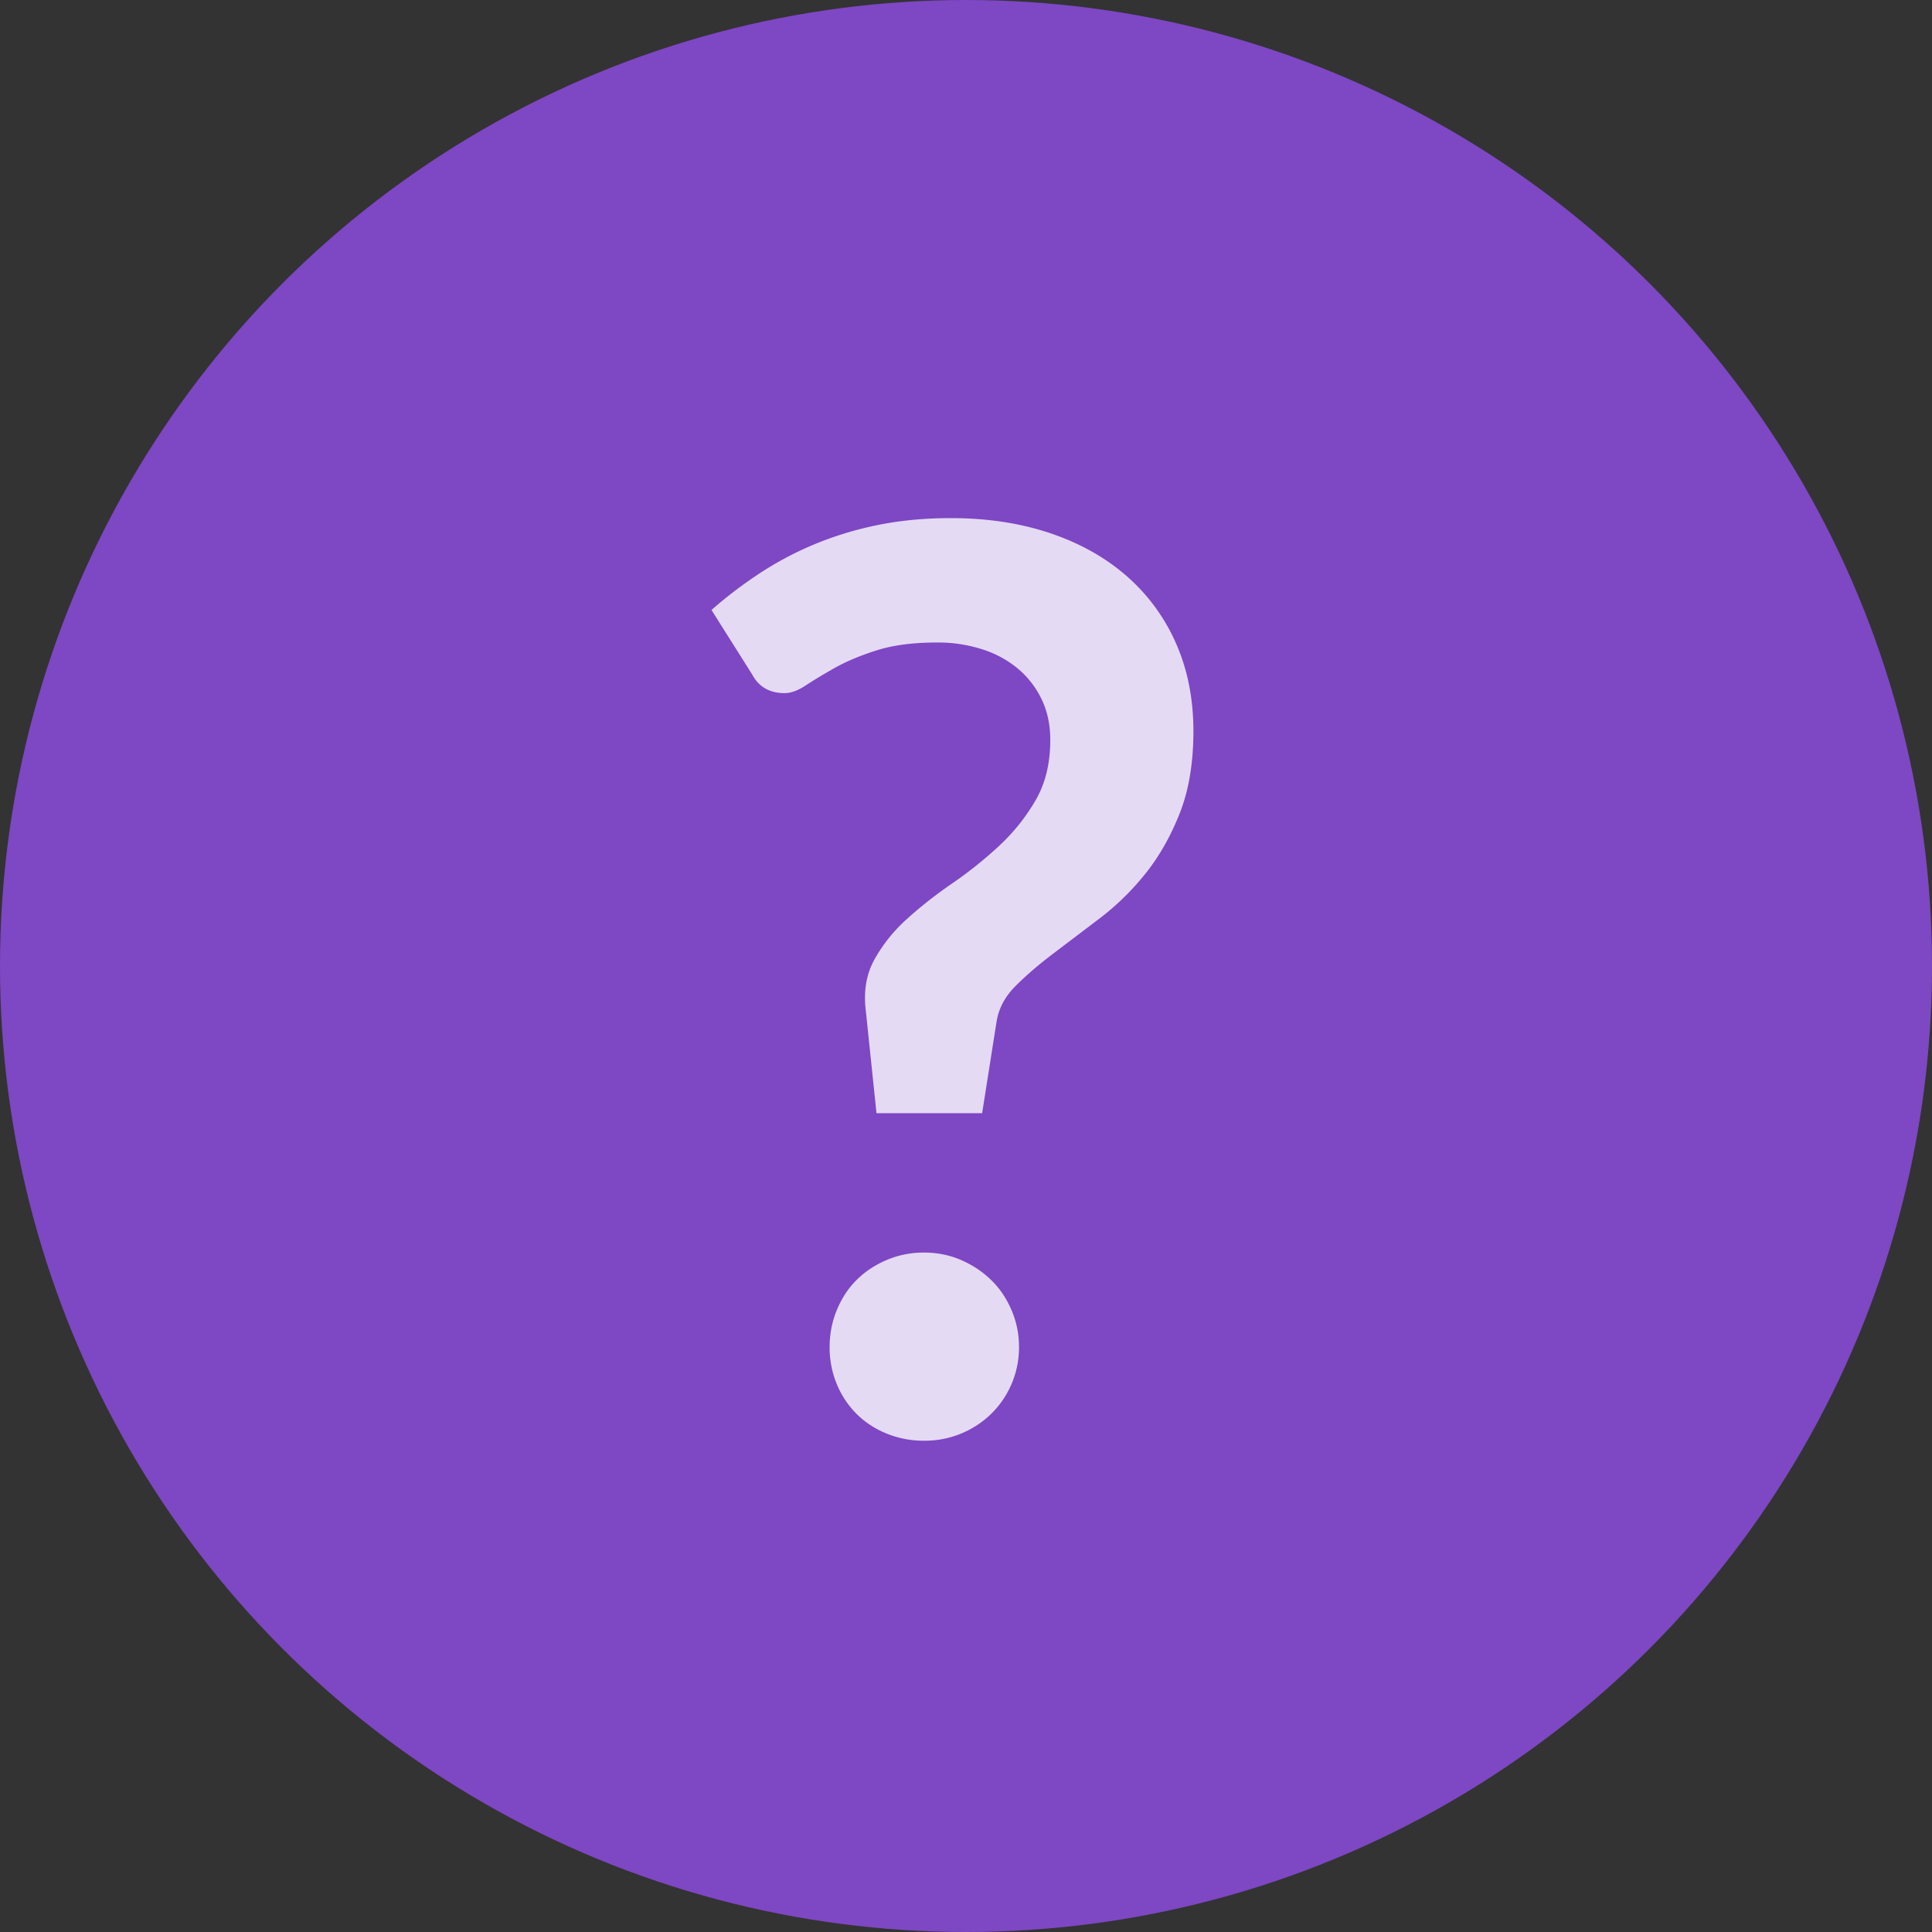
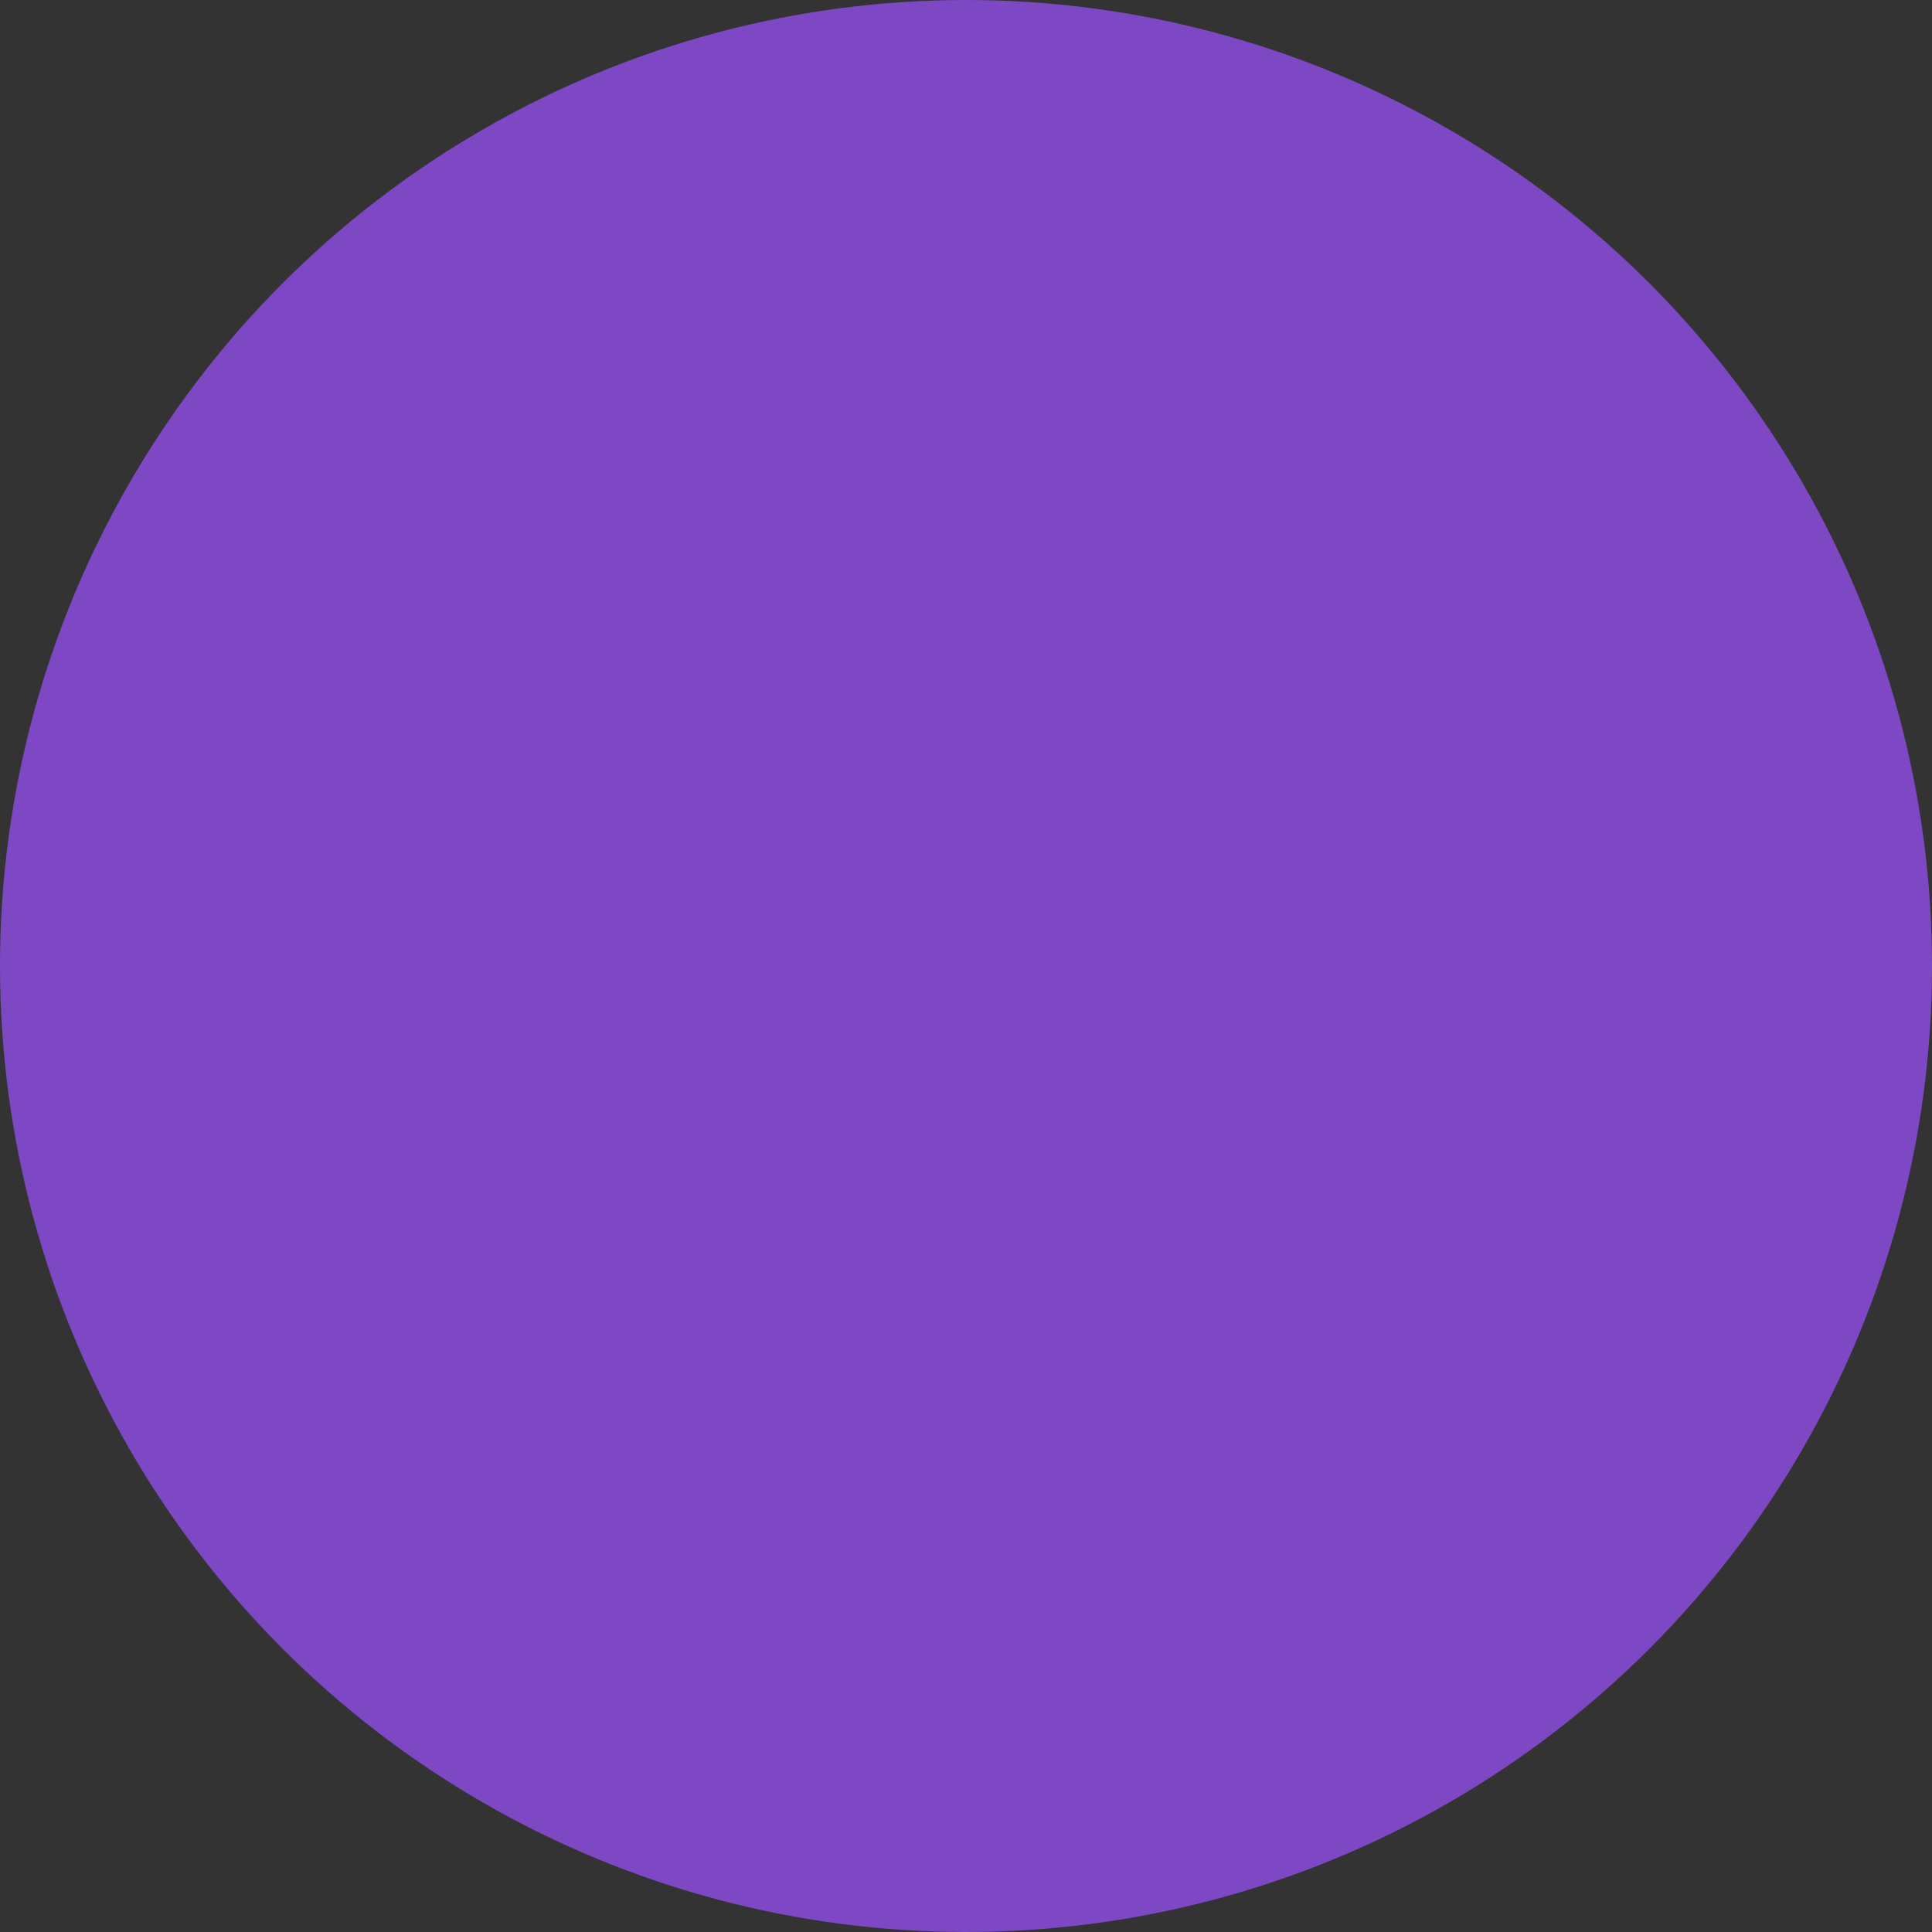
<svg xmlns="http://www.w3.org/2000/svg" width="85" height="85">
  <rect width="100%" height="100%" fill="#333333" stroke="none" />
  <g fill="none" fill-rule="evenodd">
    <circle fill="#7E47C4" cx="42.5" cy="42.5" r="42.5" />
-     <path d="M31.302 26.837a19.122 19.122 0 012.05-1.567 14.706 14.706 0 012.406-1.293 14.976 14.976 0 012.804-.866c1.009-.21 2.1-.316 3.273-.316 1.595 0 3.048.22 4.359.66 1.31.44 2.433 1.068 3.368 1.884a8.4 8.4 0 012.173 2.956c.513 1.155.77 2.447.77 3.877 0 1.394-.202 2.6-.605 3.617-.403 1.017-.907 1.902-1.512 2.654a11.452 11.452 0 01-1.994 1.952l-2.049 1.554c-.642.486-1.196.962-1.664 1.43-.467.467-.747.994-.838 1.581l-.633 4.015h-4.648l-.467-4.483c-.11-.861.014-1.617.371-2.268a6.9 6.9 0 011.43-1.788c.596-.54 1.26-1.063 1.994-1.567a18.073 18.073 0 002.063-1.65 8.657 8.657 0 001.608-2.008c.431-.742.647-1.627.647-2.654 0-.66-.124-1.25-.372-1.773a4.011 4.011 0 00-1.031-1.348 4.624 4.624 0 00-1.581-.866 6.355 6.355 0 00-1.994-.303c-1.045 0-1.93.115-2.654.344-.724.23-1.338.486-1.842.77-.504.284-.93.541-1.279.77-.348.23-.66.344-.935.344-.66 0-1.137-.275-1.43-.825l-1.788-2.833zM36.5 59.26c0-.568.105-1.11.316-1.622.211-.514.5-.954.866-1.32.367-.367.807-.66 1.32-.88a4.144 4.144 0 011.65-.33c.587 0 1.133.11 1.637.33.504.22.944.513 1.32.88.376.366.673.806.893 1.32.22.513.33 1.054.33 1.622a4.087 4.087 0 01-1.224 2.943 4.177 4.177 0 01-2.956 1.182 4.3 4.3 0 01-1.65-.316c-.513-.211-.953-.5-1.32-.867a4.016 4.016 0 01-.866-1.306 4.198 4.198 0 01-.316-1.636z" fill="#FFF" opacity=".8" />
  </g>
</svg>